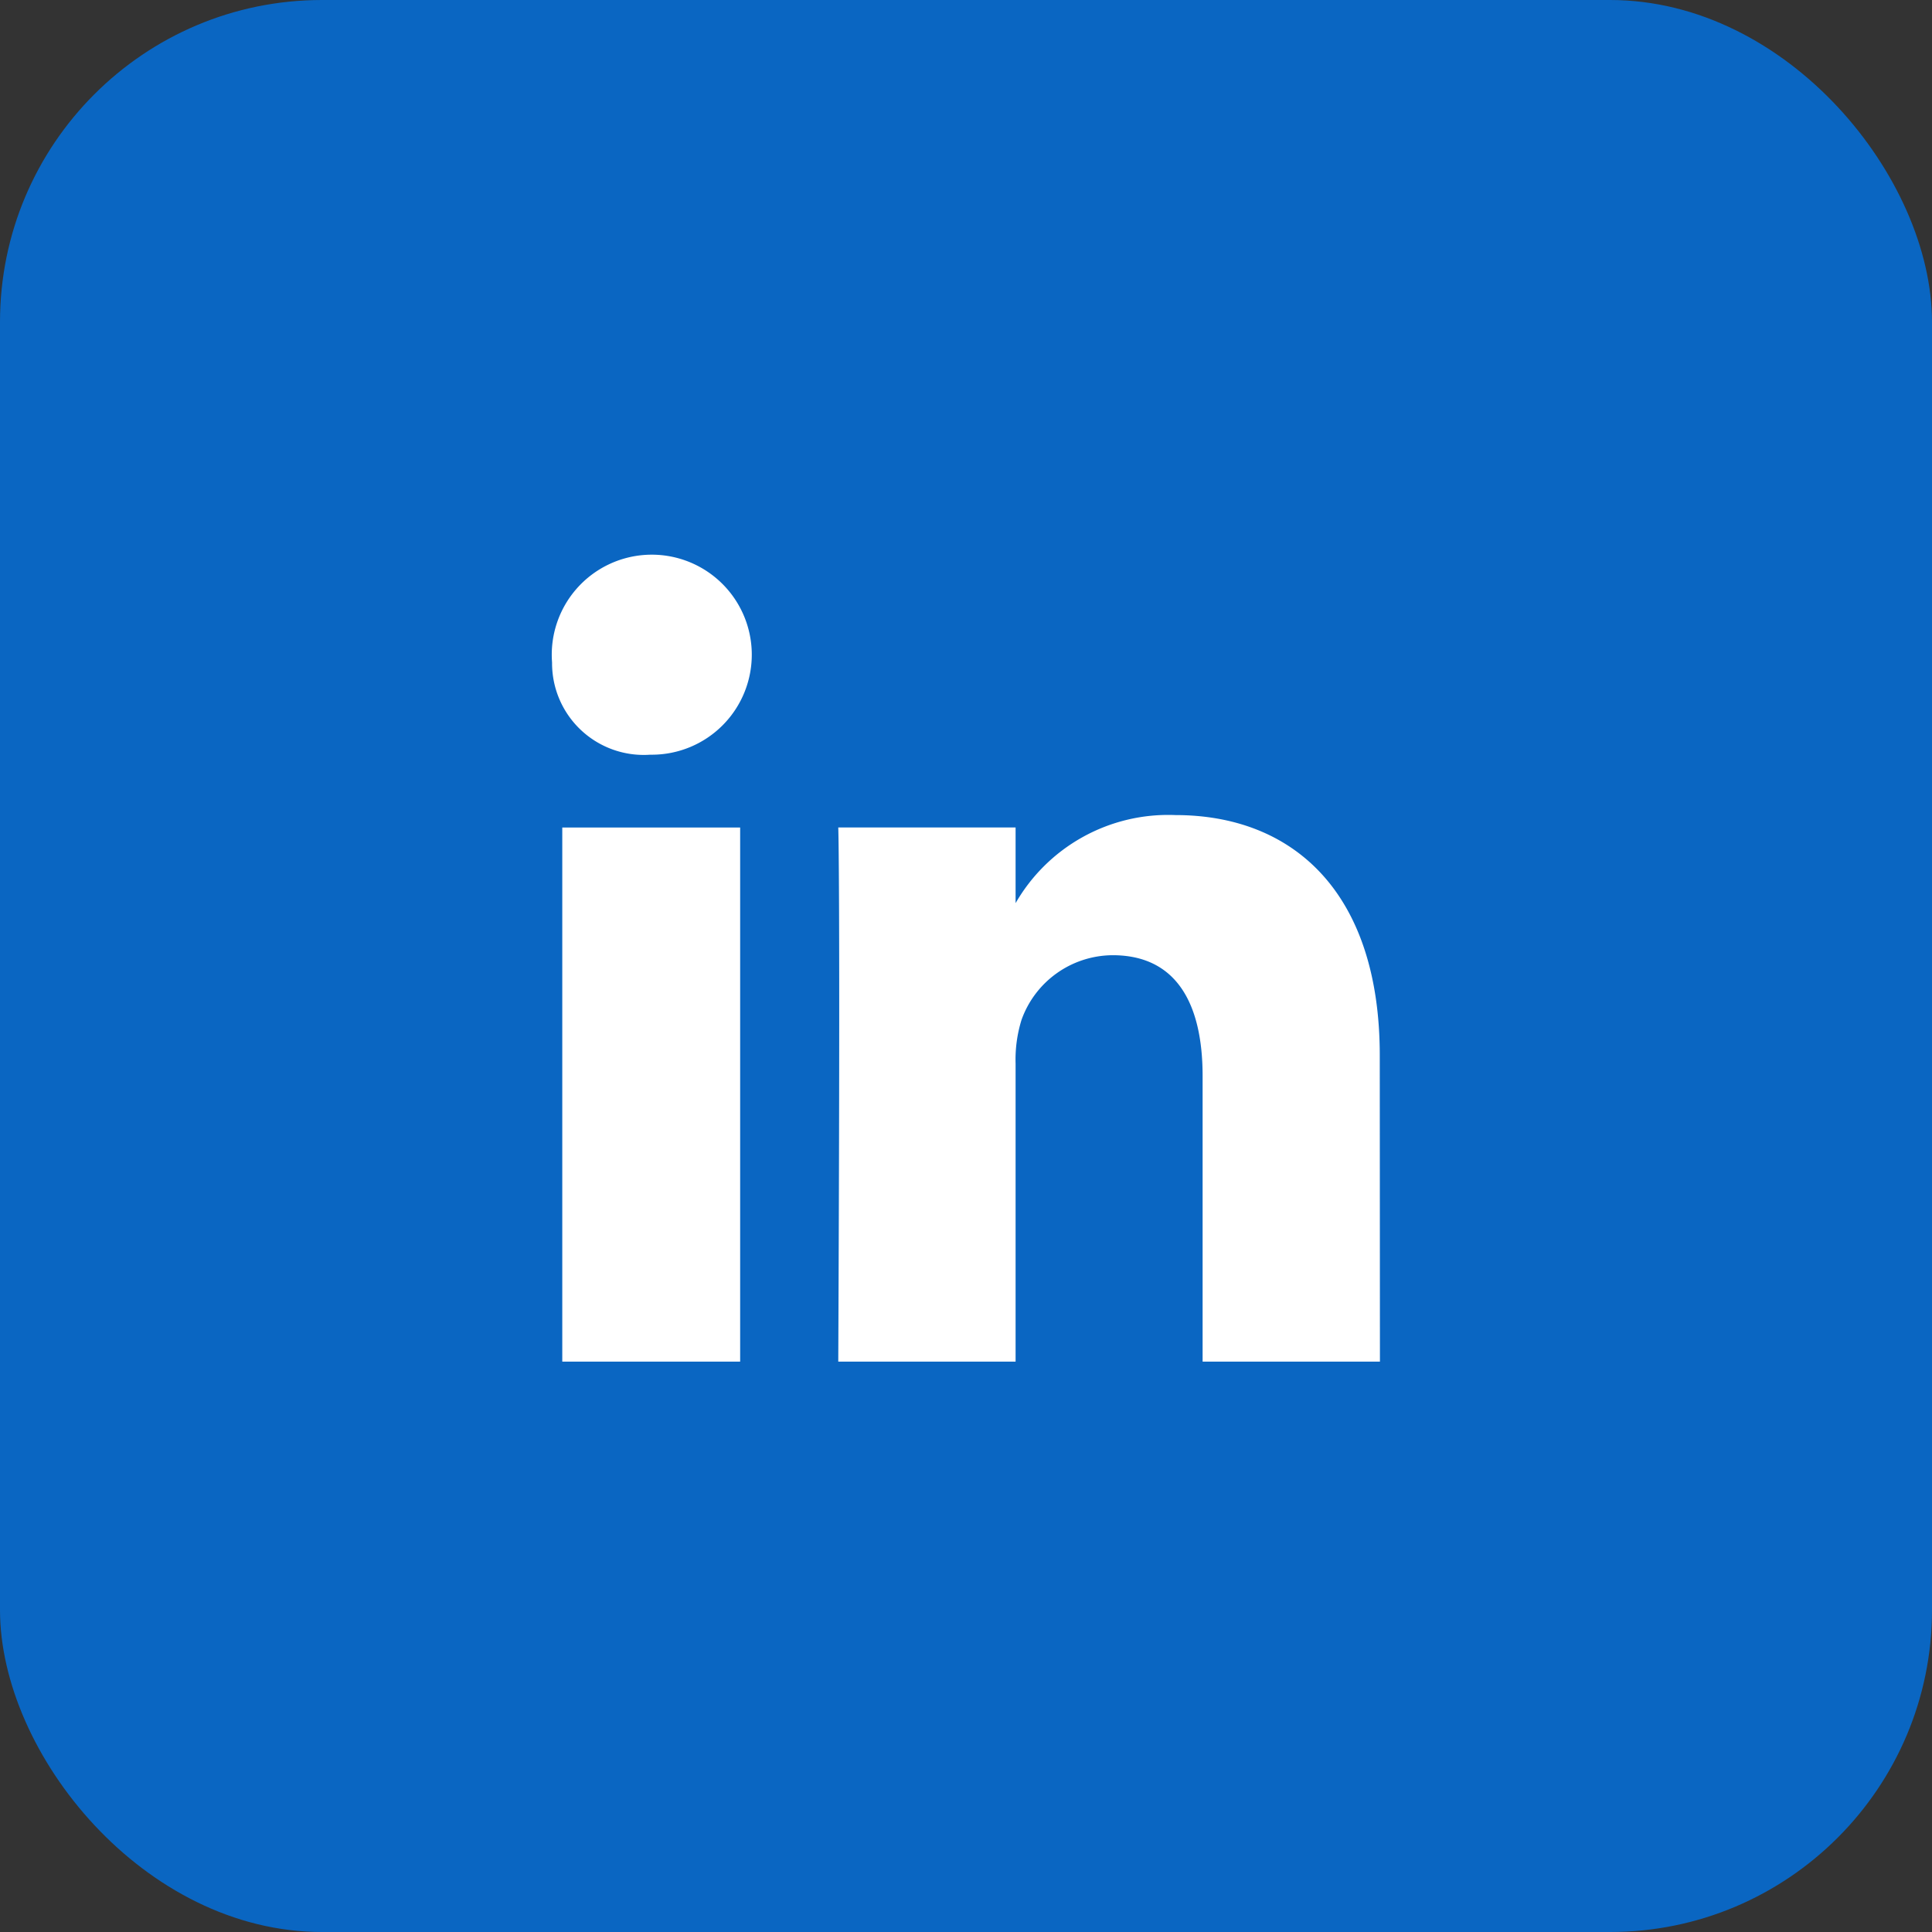
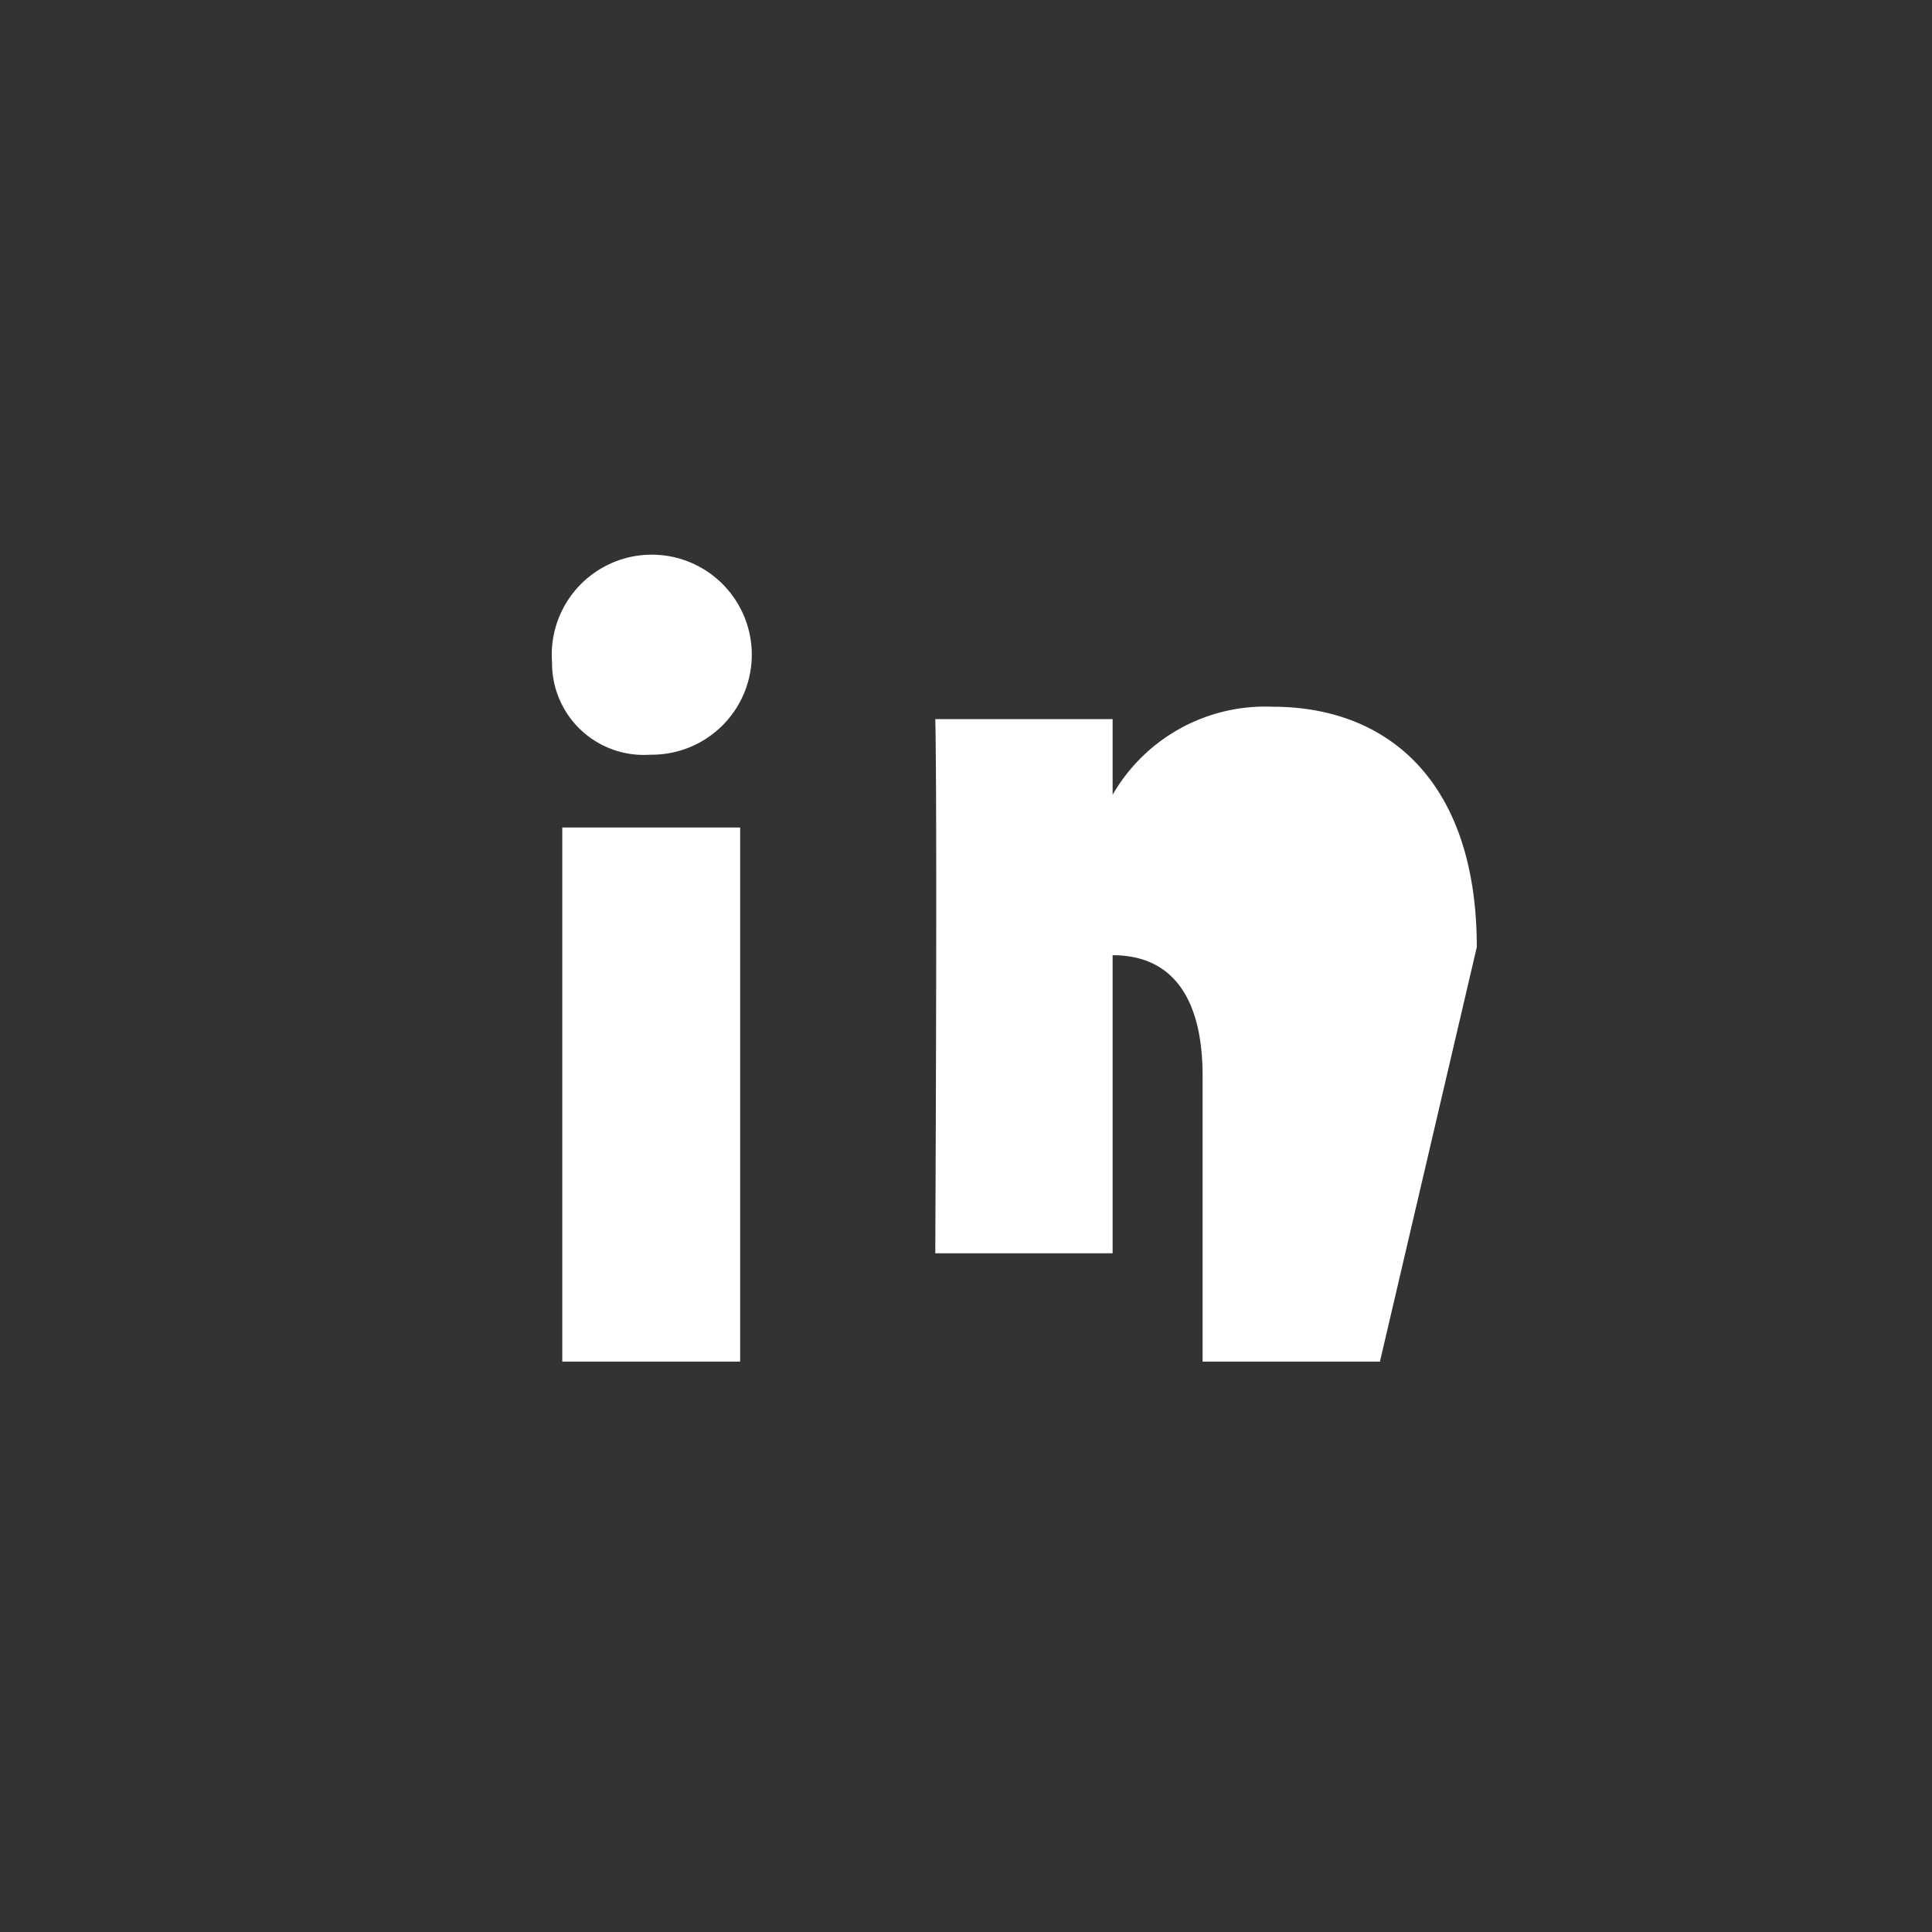
<svg xmlns="http://www.w3.org/2000/svg" width="60" height="60" viewBox="0 0 60 60">
  <rect x="0" y="0" width="60" height="60" fill="#333333" stroke="none" />
  <g id="组_1503" data-name="组 1503" transform="translate(-455 -7200)">
-     <rect id="矩形_669" data-name="矩形 669" width="60" height="60" rx="10" transform="translate(455 7200)" fill="#0a66c2" />
    <g id="组_1502" data-name="组 1502">
      <g id="组_1501" data-name="组 1501">
-         <path id="路径_642" data-name="路径 642" d="M475.225,7223.438h-.034a2.847,2.847,0,0,1-3.046-2.862,3.106,3.106,0,1,1,3.08,2.862Zm2.761,18.848h-5.524V7225.7h5.524Zm19.869,0h-5.507v-8.871c0-2.227-.8-3.75-2.795-3.75a3.021,3.021,0,0,0-2.829,2.009,4.152,4.152,0,0,0-.184,1.356v9.256h-5.507c.067-15.031,0-16.588,0-16.588h5.507v2.41h-.034a5.468,5.468,0,0,1,5-2.795c3.633,0,6.344,2.377,6.344,7.466Z" fill="#fff" />
+         <path id="路径_642" data-name="路径 642" d="M475.225,7223.438h-.034a2.847,2.847,0,0,1-3.046-2.862,3.106,3.106,0,1,1,3.08,2.862Zm2.761,18.848h-5.524V7225.7h5.524Zm19.869,0h-5.507v-8.871c0-2.227-.8-3.75-2.795-3.75v9.256h-5.507c.067-15.031,0-16.588,0-16.588h5.507v2.41h-.034a5.468,5.468,0,0,1,5-2.795c3.633,0,6.344,2.377,6.344,7.466Z" fill="#fff" />
      </g>
    </g>
  </g>
</svg>